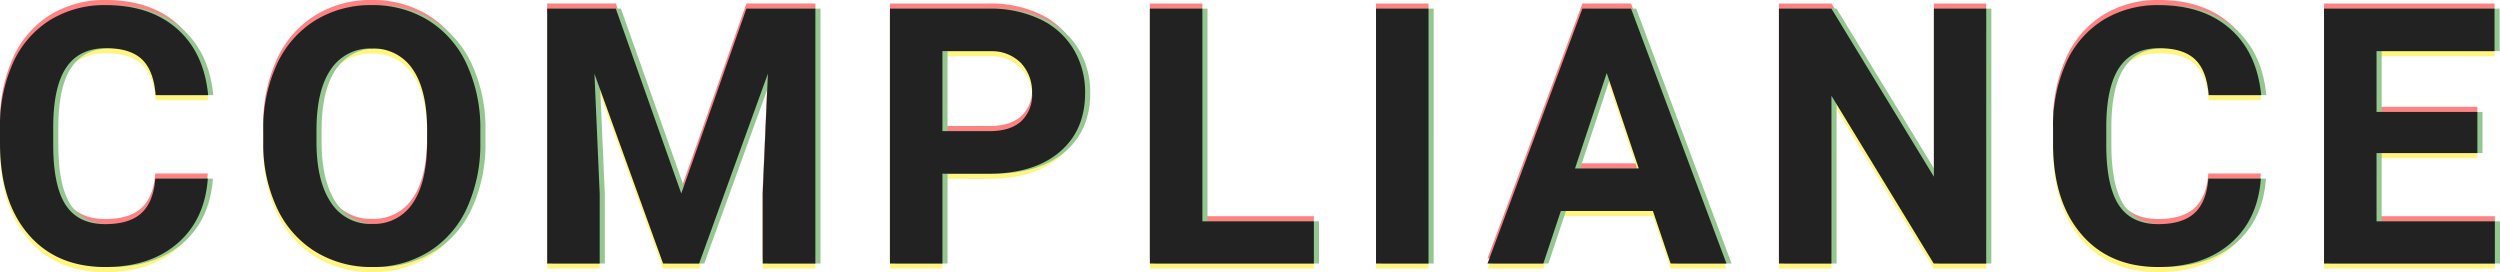
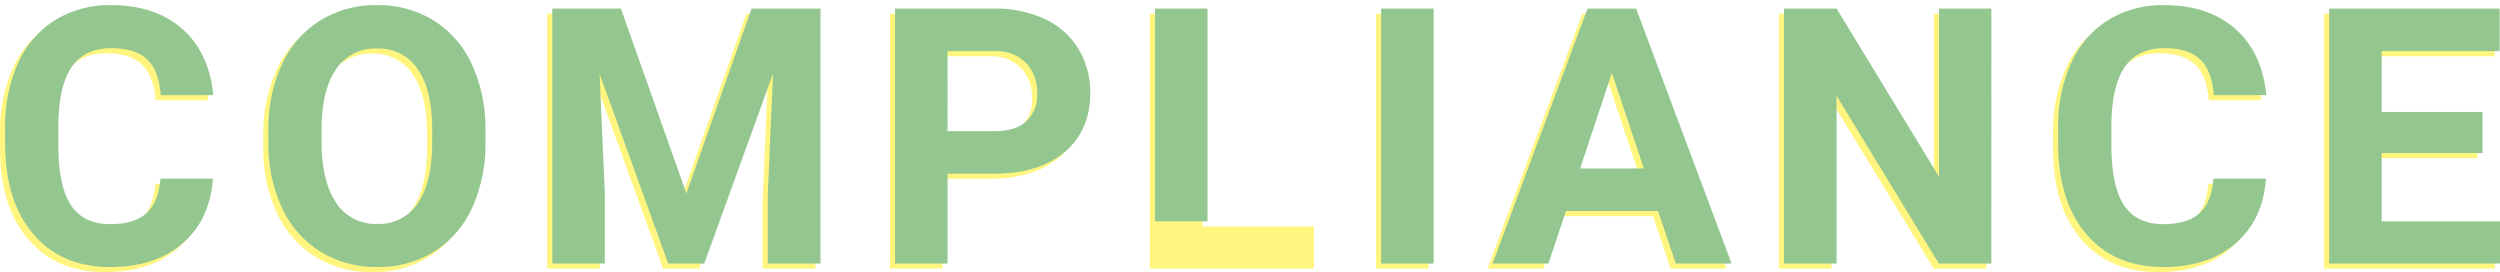
<svg xmlns="http://www.w3.org/2000/svg" id="コンプライアンス" width="488.114" height="53.133" viewBox="0 0 488.114 53.133">
  <g id="重なり" transform="translate(120.061 1.449)" opacity="0.5">
-     <path id="パス_110249" data-name="パス 110249" d="M43.511-16.577q-.581,8.032-5.93,12.646T23.481.684q-9.57,0-15.056-6.443T2.939-23.447v-3.042A29.832,29.832,0,0,1,5.469-39.136,18.954,18.954,0,0,1,12.7-47.527a20.25,20.25,0,0,1,10.92-2.922q8.613,0,13.877,4.614t6.084,12.954H33.325q-.376-4.819-2.683-6.99t-7.024-2.17q-5.127,0-7.673,3.674t-2.615,11.4v3.76q0,8.066,2.444,11.792T23.481-7.69q4.751,0,7.092-2.17t2.683-6.716Zm53.212-7.178a30.042,30.042,0,0,1-2.6,12.886,19.563,19.563,0,0,1-7.434,8.545A20.564,20.564,0,0,1,75.6.684,20.7,20.7,0,0,1,64.56-2.29a19.755,19.755,0,0,1-7.52-8.494,29.183,29.183,0,0,1-2.7-12.7v-2.461a29.884,29.884,0,0,1,2.649-12.937,19.723,19.723,0,0,1,7.485-8.579,20.59,20.59,0,0,1,11.057-2.991,20.59,20.59,0,0,1,11.057,2.991,19.723,19.723,0,0,1,7.485,8.579,29.8,29.8,0,0,1,2.649,12.9ZM86.332-26.011q0-7.827-2.8-11.895a9.134,9.134,0,0,0-8-4.067,9.137,9.137,0,0,0-7.964,4.016q-2.8,4.016-2.837,11.775v2.427q0,7.622,2.8,11.826a9.11,9.11,0,0,0,8.066,4.2,9.028,9.028,0,0,0,7.93-4.05q2.769-4.05,2.8-11.809Zm36.84-23.755,12.783,36.094,12.715-36.094h13.467V0H151.849V-13.6l1.025-23.481L139.442,0H132.4L119-37.051,120.028-13.6V0H109.774V-49.766Zm63.774,32.231V0H176.693V-49.766h19.414a22.461,22.461,0,0,1,9.861,2.051,15.112,15.112,0,0,1,6.545,5.828,16.249,16.249,0,0,1,2.29,8.6q0,7.314-5.007,11.536t-13.86,4.221Zm0-8.306h9.16q4.067,0,6.2-1.914a6.962,6.962,0,0,0,2.136-5.469,8.209,8.209,0,0,0-2.153-5.913,8.044,8.044,0,0,0-5.947-2.324h-9.4ZM237.7-8.237H259.47V0H227.444V-49.766H237.7ZM281.853,0H271.6V-49.766h10.254Zm43.813-10.254H307.687L304.269,0h-10.9l18.525-49.766h9.5L340.021,0h-10.9Zm-15.21-8.306H322.9l-6.255-18.628ZM390.738,0H380.484L360.523-32.744V0H350.269V-49.766h10.254l20,32.813V-49.766h10.22Zm53.622-16.577q-.581,8.032-5.93,12.646T424.331.684q-9.57,0-15.056-6.443t-5.486-17.688v-3.042a29.832,29.832,0,0,1,2.529-12.646,18.954,18.954,0,0,1,7.229-8.391,20.25,20.25,0,0,1,10.92-2.922q8.613,0,13.877,4.614t6.084,12.954H434.175q-.376-4.819-2.683-6.99t-7.024-2.17q-5.127,0-7.673,3.674t-2.615,11.4v3.76q0,8.066,2.444,11.792t7.708,3.726q4.751,0,7.092-2.17t2.683-6.716Zm42.275-4.99H466.948v13.33h23.105V0H456.694V-49.766h33.291v8.306H466.948V-29.6h19.688Z" transform="translate(-123 49)" fill="#ff0508" />
    <path id="パス_110248" data-name="パス 110248" d="M43.511-16.577q-.581,8.032-5.93,12.646T23.481.684q-9.57,0-15.056-6.443T2.939-23.447v-3.042A29.832,29.832,0,0,1,5.469-39.136,18.954,18.954,0,0,1,12.7-47.527a20.25,20.25,0,0,1,10.92-2.922q8.613,0,13.877,4.614t6.084,12.954H33.325q-.376-4.819-2.683-6.99t-7.024-2.17q-5.127,0-7.673,3.674t-2.615,11.4v3.76q0,8.066,2.444,11.792T23.481-7.69q4.751,0,7.092-2.17t2.683-6.716Zm53.212-7.178a30.042,30.042,0,0,1-2.6,12.886,19.563,19.563,0,0,1-7.434,8.545A20.564,20.564,0,0,1,75.6.684,20.7,20.7,0,0,1,64.56-2.29a19.755,19.755,0,0,1-7.52-8.494,29.183,29.183,0,0,1-2.7-12.7v-2.461a29.884,29.884,0,0,1,2.649-12.937,19.723,19.723,0,0,1,7.485-8.579,20.59,20.59,0,0,1,11.057-2.991,20.59,20.59,0,0,1,11.057,2.991,19.723,19.723,0,0,1,7.485,8.579,29.8,29.8,0,0,1,2.649,12.9ZM86.332-26.011q0-7.827-2.8-11.895a9.134,9.134,0,0,0-8-4.067,9.137,9.137,0,0,0-7.964,4.016q-2.8,4.016-2.837,11.775v2.427q0,7.622,2.8,11.826a9.11,9.11,0,0,0,8.066,4.2,9.028,9.028,0,0,0,7.93-4.05q2.769-4.05,2.8-11.809Zm36.84-23.755,12.783,36.094,12.715-36.094h13.467V0H151.849V-13.6l1.025-23.481L139.442,0H132.4L119-37.051,120.028-13.6V0H109.774V-49.766Zm63.774,32.231V0H176.693V-49.766h19.414a22.461,22.461,0,0,1,9.861,2.051,15.112,15.112,0,0,1,6.545,5.828,16.249,16.249,0,0,1,2.29,8.6q0,7.314-5.007,11.536t-13.86,4.221Zm0-8.306h9.16q4.067,0,6.2-1.914a6.962,6.962,0,0,0,2.136-5.469,8.209,8.209,0,0,0-2.153-5.913,8.044,8.044,0,0,0-5.947-2.324h-9.4ZM237.7-8.237H259.47V0H227.444V-49.766H237.7ZM281.853,0H271.6V-49.766h10.254Zm43.813-10.254H307.687L304.269,0h-10.9l18.525-49.766h9.5L340.021,0h-10.9Zm-15.21-8.306H322.9l-6.255-18.628ZM390.738,0H380.484L360.523-32.744V0H350.269V-49.766h10.254l20,32.813V-49.766h10.22Zm53.622-16.577q-.581,8.032-5.93,12.646T424.331.684q-9.57,0-15.056-6.443t-5.486-17.688v-3.042a29.832,29.832,0,0,1,2.529-12.646,18.954,18.954,0,0,1,7.229-8.391,20.25,20.25,0,0,1,10.92-2.922q8.613,0,13.877,4.614t6.084,12.954H434.175q-.376-4.819-2.683-6.99t-7.024-2.17q-5.127,0-7.673,3.674t-2.615,11.4v3.76q0,8.066,2.444,11.792t7.708,3.726q4.751,0,7.092-2.17t2.683-6.716Zm42.275-4.99H466.948v13.33h23.105V0H456.694V-49.766h33.291v8.306H466.948V-29.6h19.688Z" transform="translate(-123 51)" fill="#ffeb00" />
-     <path id="パス_110247" data-name="パス 110247" d="M43.511-16.577q-.581,8.032-5.93,12.646T23.481.684q-9.57,0-15.056-6.443T2.939-23.447v-3.042A29.832,29.832,0,0,1,5.469-39.136,18.954,18.954,0,0,1,12.7-47.527a20.25,20.25,0,0,1,10.92-2.922q8.613,0,13.877,4.614t6.084,12.954H33.325q-.376-4.819-2.683-6.99t-7.024-2.17q-5.127,0-7.673,3.674t-2.615,11.4v3.76q0,8.066,2.444,11.792T23.481-7.69q4.751,0,7.092-2.17t2.683-6.716Zm53.212-7.178a30.042,30.042,0,0,1-2.6,12.886,19.563,19.563,0,0,1-7.434,8.545A20.564,20.564,0,0,1,75.6.684,20.7,20.7,0,0,1,64.56-2.29a19.755,19.755,0,0,1-7.52-8.494,29.183,29.183,0,0,1-2.7-12.7v-2.461a29.884,29.884,0,0,1,2.649-12.937,19.723,19.723,0,0,1,7.485-8.579,20.59,20.59,0,0,1,11.057-2.991,20.59,20.59,0,0,1,11.057,2.991,19.723,19.723,0,0,1,7.485,8.579,29.8,29.8,0,0,1,2.649,12.9ZM86.332-26.011q0-7.827-2.8-11.895a9.134,9.134,0,0,0-8-4.067,9.137,9.137,0,0,0-7.964,4.016q-2.8,4.016-2.837,11.775v2.427q0,7.622,2.8,11.826a9.11,9.11,0,0,0,8.066,4.2,9.028,9.028,0,0,0,7.93-4.05q2.769-4.05,2.8-11.809Zm36.84-23.755,12.783,36.094,12.715-36.094h13.467V0H151.849V-13.6l1.025-23.481L139.442,0H132.4L119-37.051,120.028-13.6V0H109.774V-49.766Zm63.774,32.231V0H176.693V-49.766h19.414a22.461,22.461,0,0,1,9.861,2.051,15.112,15.112,0,0,1,6.545,5.828,16.249,16.249,0,0,1,2.29,8.6q0,7.314-5.007,11.536t-13.86,4.221Zm0-8.306h9.16q4.067,0,6.2-1.914a6.962,6.962,0,0,0,2.136-5.469,8.209,8.209,0,0,0-2.153-5.913,8.044,8.044,0,0,0-5.947-2.324h-9.4ZM237.7-8.237H259.47V0H227.444V-49.766H237.7ZM281.853,0H271.6V-49.766h10.254Zm43.813-10.254H307.687L304.269,0h-10.9l18.525-49.766h9.5L340.021,0h-10.9Zm-15.21-8.306H322.9l-6.255-18.628ZM390.738,0H380.484L360.523-32.744V0H350.269V-49.766h10.254l20,32.813V-49.766h10.22Zm53.622-16.577q-.581,8.032-5.93,12.646T424.331.684q-9.57,0-15.056-6.443t-5.486-17.688v-3.042a29.832,29.832,0,0,1,2.529-12.646,18.954,18.954,0,0,1,7.229-8.391,20.25,20.25,0,0,1,10.92-2.922q8.613,0,13.877,4.614t6.084,12.954H434.175q-.376-4.819-2.683-6.99t-7.024-2.17q-5.127,0-7.673,3.674t-2.615,11.4v3.76q0,8.066,2.444,11.792t7.708,3.726q4.751,0,7.092-2.17t2.683-6.716Zm42.275-4.99H466.948v13.33h23.105V0H456.694V-49.766h33.291v8.306H466.948V-29.6h19.688Z" transform="translate(-122 50)" fill="#28901f" />
+     <path id="パス_110247" data-name="パス 110247" d="M43.511-16.577q-.581,8.032-5.93,12.646T23.481.684q-9.57,0-15.056-6.443T2.939-23.447v-3.042A29.832,29.832,0,0,1,5.469-39.136,18.954,18.954,0,0,1,12.7-47.527a20.25,20.25,0,0,1,10.92-2.922q8.613,0,13.877,4.614t6.084,12.954H33.325q-.376-4.819-2.683-6.99t-7.024-2.17q-5.127,0-7.673,3.674t-2.615,11.4v3.76q0,8.066,2.444,11.792T23.481-7.69q4.751,0,7.092-2.17t2.683-6.716Zm53.212-7.178a30.042,30.042,0,0,1-2.6,12.886,19.563,19.563,0,0,1-7.434,8.545A20.564,20.564,0,0,1,75.6.684,20.7,20.7,0,0,1,64.56-2.29a19.755,19.755,0,0,1-7.52-8.494,29.183,29.183,0,0,1-2.7-12.7v-2.461a29.884,29.884,0,0,1,2.649-12.937,19.723,19.723,0,0,1,7.485-8.579,20.59,20.59,0,0,1,11.057-2.991,20.59,20.59,0,0,1,11.057,2.991,19.723,19.723,0,0,1,7.485,8.579,29.8,29.8,0,0,1,2.649,12.9ZM86.332-26.011q0-7.827-2.8-11.895a9.134,9.134,0,0,0-8-4.067,9.137,9.137,0,0,0-7.964,4.016q-2.8,4.016-2.837,11.775v2.427q0,7.622,2.8,11.826a9.11,9.11,0,0,0,8.066,4.2,9.028,9.028,0,0,0,7.93-4.05q2.769-4.05,2.8-11.809Zm36.84-23.755,12.783,36.094,12.715-36.094h13.467V0H151.849V-13.6l1.025-23.481L139.442,0H132.4L119-37.051,120.028-13.6V0H109.774V-49.766Zm63.774,32.231V0H176.693V-49.766h19.414a22.461,22.461,0,0,1,9.861,2.051,15.112,15.112,0,0,1,6.545,5.828,16.249,16.249,0,0,1,2.29,8.6q0,7.314-5.007,11.536t-13.86,4.221Zm0-8.306h9.16q4.067,0,6.2-1.914a6.962,6.962,0,0,0,2.136-5.469,8.209,8.209,0,0,0-2.153-5.913,8.044,8.044,0,0,0-5.947-2.324h-9.4ZM237.7-8.237H259.47H227.444V-49.766H237.7ZM281.853,0H271.6V-49.766h10.254Zm43.813-10.254H307.687L304.269,0h-10.9l18.525-49.766h9.5L340.021,0h-10.9Zm-15.21-8.306H322.9l-6.255-18.628ZM390.738,0H380.484L360.523-32.744V0H350.269V-49.766h10.254l20,32.813V-49.766h10.22Zm53.622-16.577q-.581,8.032-5.93,12.646T424.331.684q-9.57,0-15.056-6.443t-5.486-17.688v-3.042a29.832,29.832,0,0,1,2.529-12.646,18.954,18.954,0,0,1,7.229-8.391,20.25,20.25,0,0,1,10.92-2.922q8.613,0,13.877,4.614t6.084,12.954H434.175q-.376-4.819-2.683-6.99t-7.024-2.17q-5.127,0-7.673,3.674t-2.615,11.4v3.76q0,8.066,2.444,11.792t7.708,3.726q4.751,0,7.092-2.17t2.683-6.716Zm42.275-4.99H466.948v13.33h23.105V0H456.694V-49.766h33.291v8.306H466.948V-29.6h19.688Z" transform="translate(-122 50)" fill="#28901f" />
  </g>
-   <path id="パス_110246" data-name="パス 110246" d="M43.511-16.577q-.581,8.032-5.93,12.646T23.481.684q-9.57,0-15.056-6.443T2.939-23.447v-3.042A29.832,29.832,0,0,1,5.469-39.136,18.954,18.954,0,0,1,12.7-47.527a20.25,20.25,0,0,1,10.92-2.922q8.613,0,13.877,4.614t6.084,12.954H33.325q-.376-4.819-2.683-6.99t-7.024-2.17q-5.127,0-7.673,3.674t-2.615,11.4v3.76q0,8.066,2.444,11.792T23.481-7.69q4.751,0,7.092-2.17t2.683-6.716Zm53.212-7.178a30.042,30.042,0,0,1-2.6,12.886,19.563,19.563,0,0,1-7.434,8.545A20.564,20.564,0,0,1,75.6.684,20.7,20.7,0,0,1,64.56-2.29a19.755,19.755,0,0,1-7.52-8.494,29.183,29.183,0,0,1-2.7-12.7v-2.461a29.884,29.884,0,0,1,2.649-12.937,19.723,19.723,0,0,1,7.485-8.579,20.59,20.59,0,0,1,11.057-2.991,20.59,20.59,0,0,1,11.057,2.991,19.723,19.723,0,0,1,7.485,8.579,29.8,29.8,0,0,1,2.649,12.9ZM86.332-26.011q0-7.827-2.8-11.895a9.134,9.134,0,0,0-8-4.067,9.137,9.137,0,0,0-7.964,4.016q-2.8,4.016-2.837,11.775v2.427q0,7.622,2.8,11.826a9.11,9.11,0,0,0,8.066,4.2,9.028,9.028,0,0,0,7.93-4.05q2.769-4.05,2.8-11.809Zm36.84-23.755,12.783,36.094,12.715-36.094h13.467V0H151.849V-13.6l1.025-23.481L139.442,0H132.4L119-37.051,120.028-13.6V0H109.774V-49.766Zm63.774,32.231V0H176.693V-49.766h19.414a22.461,22.461,0,0,1,9.861,2.051,15.112,15.112,0,0,1,6.545,5.828,16.249,16.249,0,0,1,2.29,8.6q0,7.314-5.007,11.536t-13.86,4.221Zm0-8.306h9.16q4.067,0,6.2-1.914a6.962,6.962,0,0,0,2.136-5.469,8.209,8.209,0,0,0-2.153-5.913,8.044,8.044,0,0,0-5.947-2.324h-9.4ZM237.7-8.237H259.47V0H227.444V-49.766H237.7ZM281.853,0H271.6V-49.766h10.254Zm43.813-10.254H307.687L304.269,0h-10.9l18.525-49.766h9.5L340.021,0h-10.9Zm-15.21-8.306H322.9l-6.255-18.628ZM390.738,0H380.484L360.523-32.744V0H350.269V-49.766h10.254l20,32.813V-49.766h10.22Zm53.622-16.577q-.581,8.032-5.93,12.646T424.331.684q-9.57,0-15.056-6.443t-5.486-17.688v-3.042a29.832,29.832,0,0,1,2.529-12.646,18.954,18.954,0,0,1,7.229-8.391,20.25,20.25,0,0,1,10.92-2.922q8.613,0,13.877,4.614t6.084,12.954H434.175q-.376-4.819-2.683-6.99t-7.024-2.17q-5.127,0-7.673,3.674t-2.615,11.4v3.76q0,8.066,2.444,11.792t7.708,3.726q4.751,0,7.092-2.17t2.683-6.716Zm42.275-4.99H466.948v13.33h23.105V0H456.694V-49.766h33.291v8.306H466.948V-29.6h19.688Z" transform="translate(-2.939 51.449)" fill="#222" />
</svg>